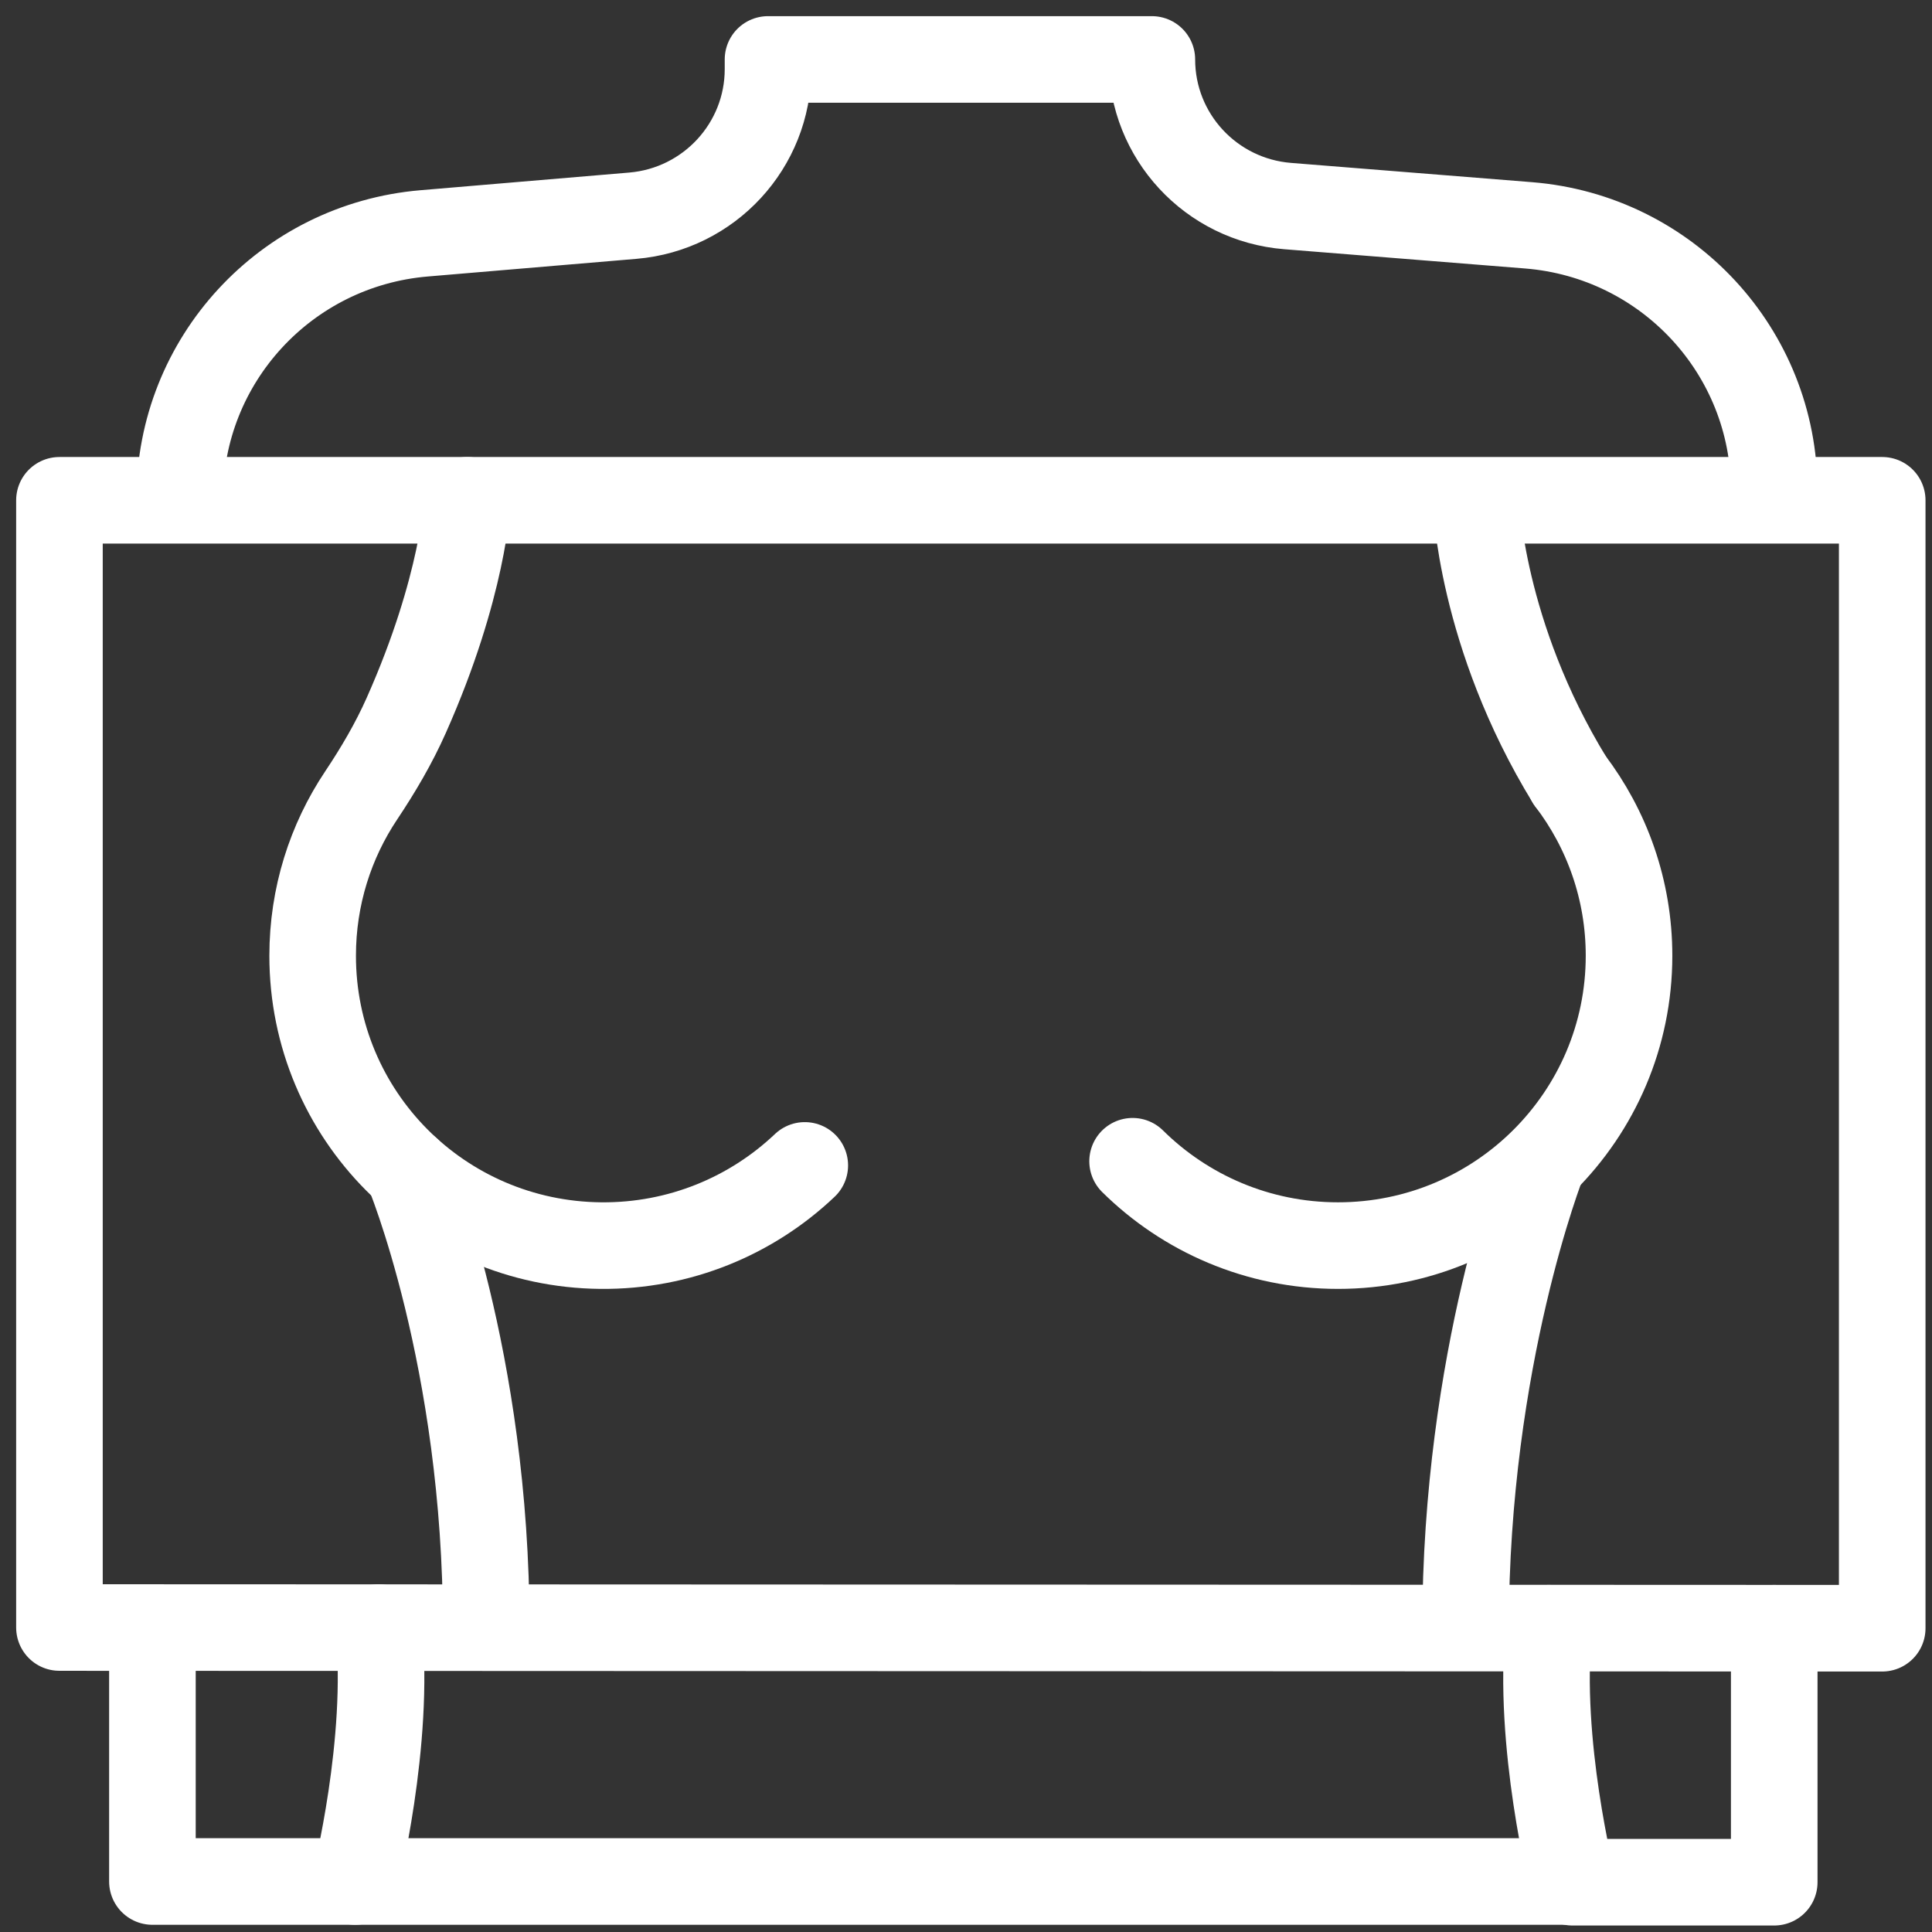
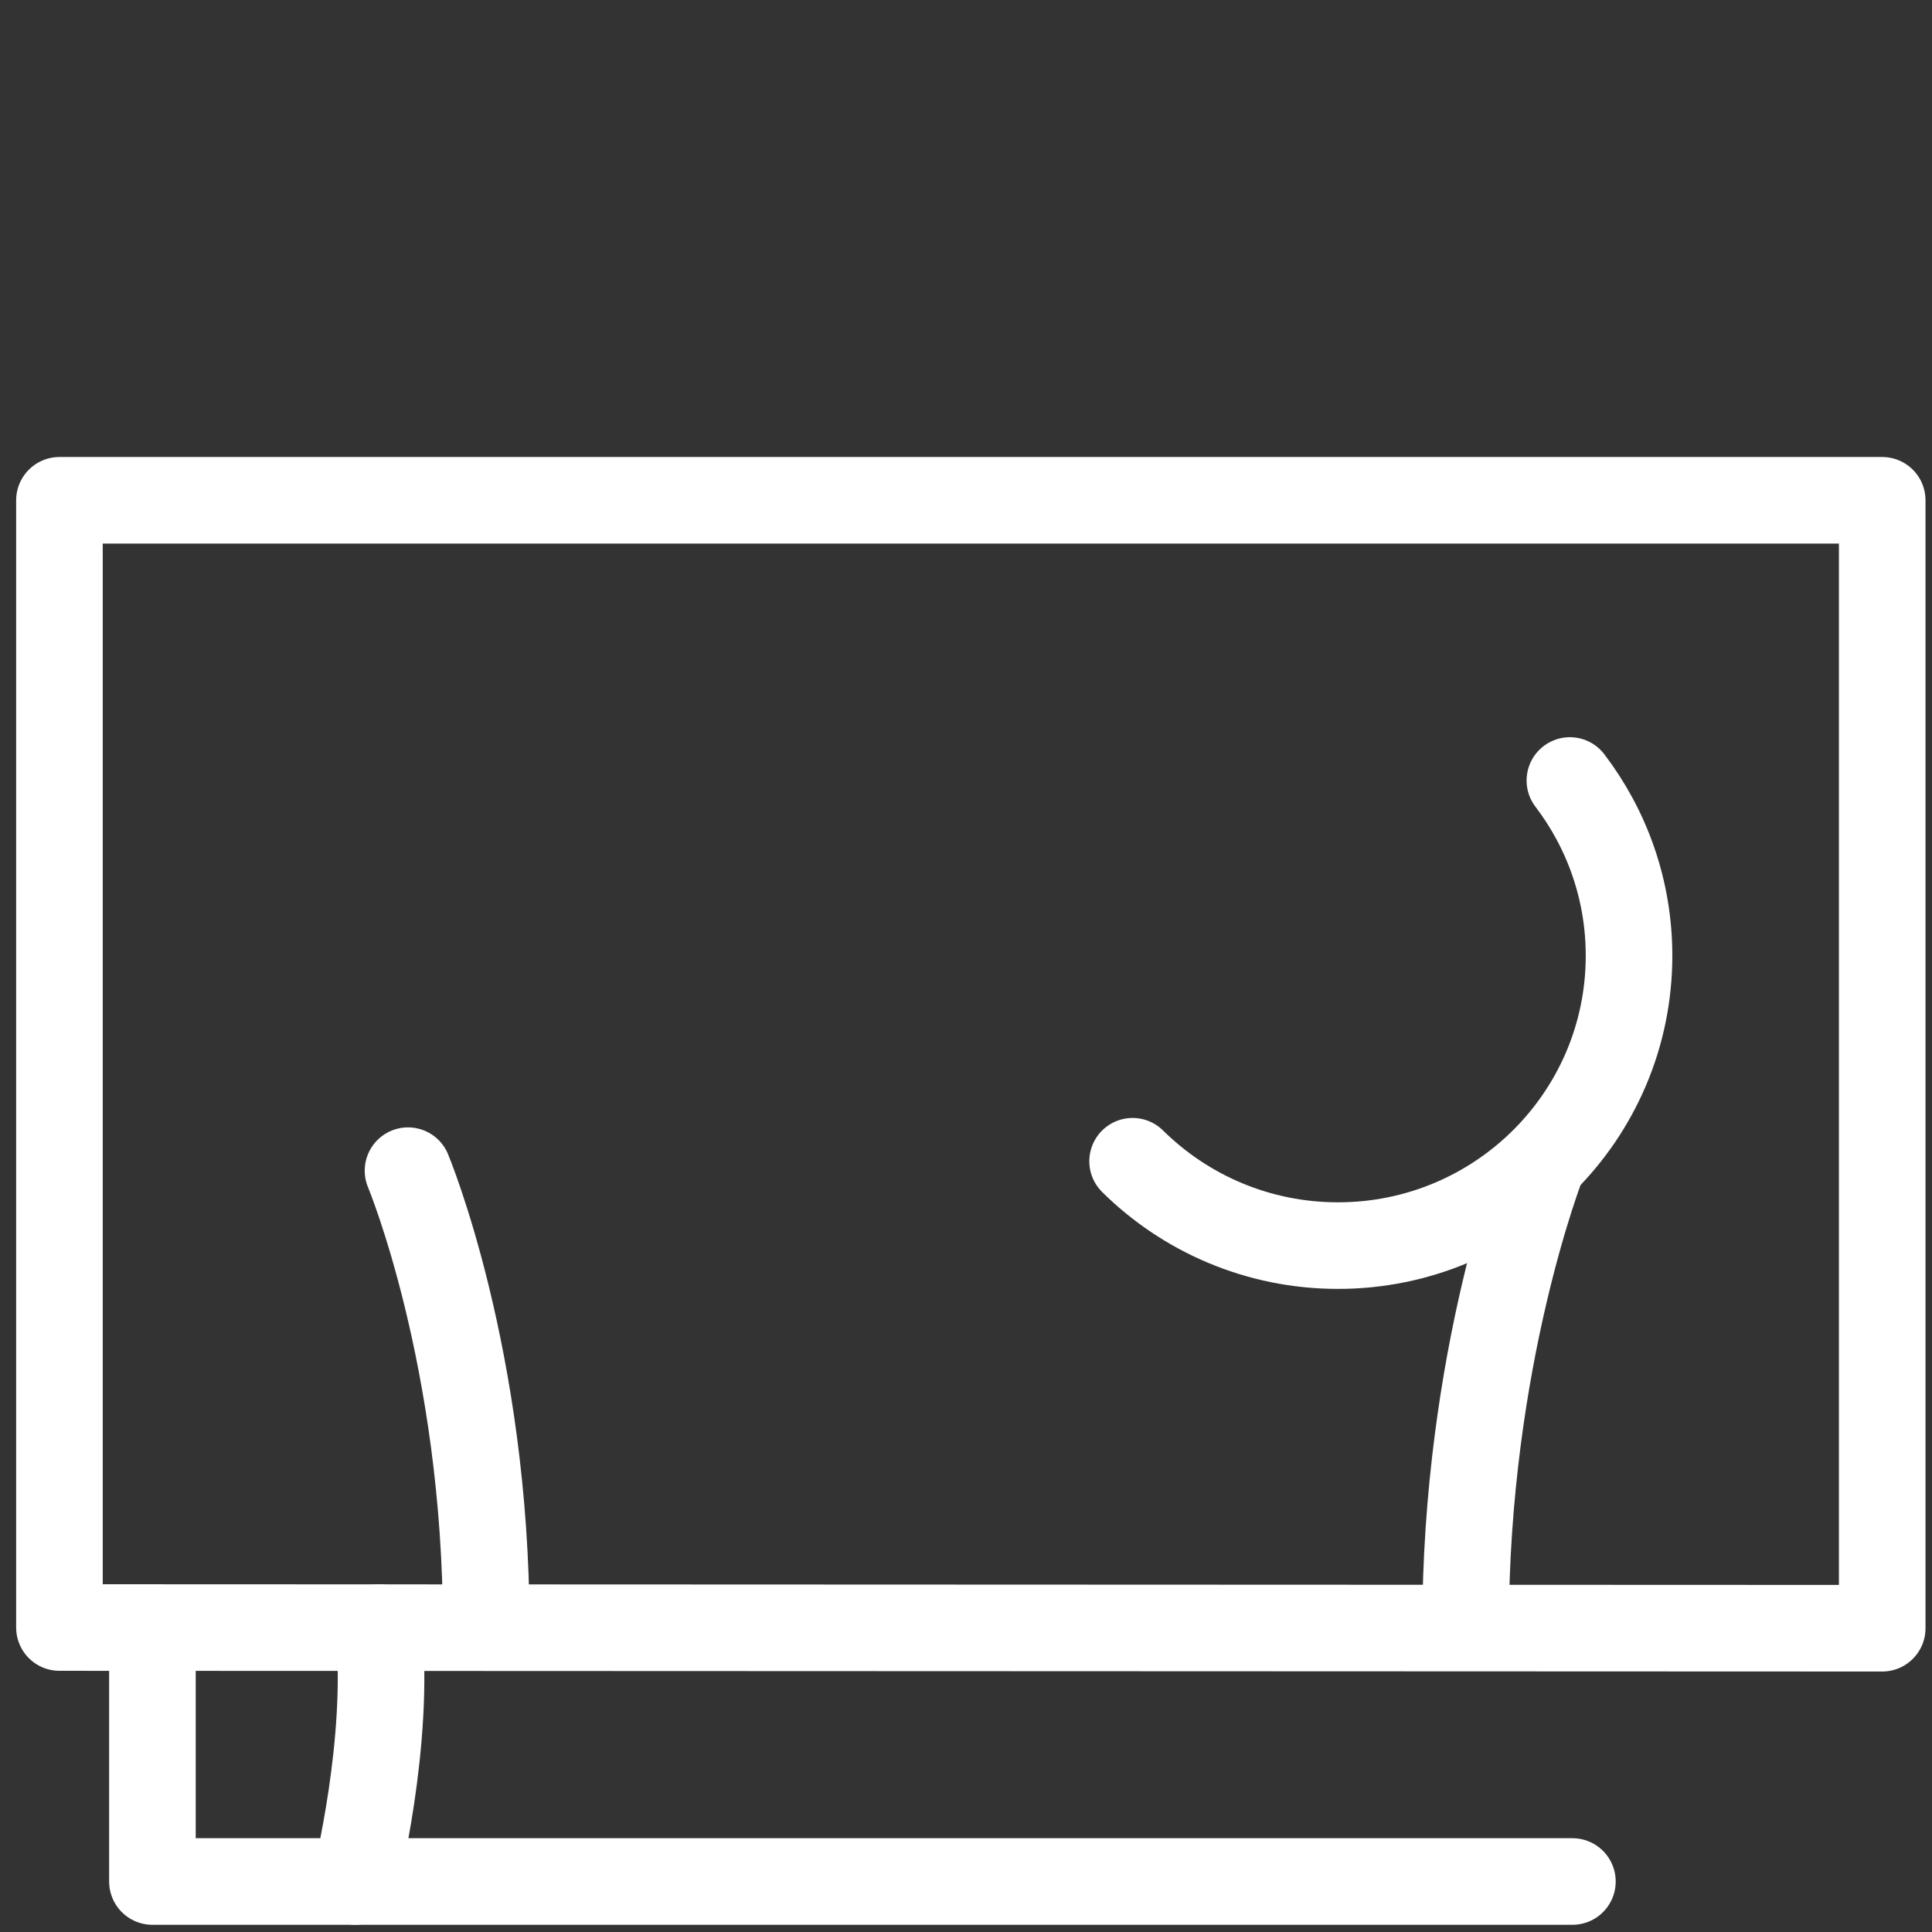
<svg xmlns="http://www.w3.org/2000/svg" width="65" height="65" viewBox="0 0 65 65" fill="none">
  <rect x="0" y="0" width="65" height="65" fill="#333333" stroke="none" />
  <path d="M52.817 26.259C54.065 27.897 54.807 29.939 54.807 32.154C54.807 37.541 50.423 41.907 45.016 41.907C42.322 41.907 39.879 40.823 38.105 39.069" stroke="white" stroke-width="2.913" stroke-miterlimit="10" stroke-linecap="round" stroke-linejoin="round" />
-   <path d="M15.723 16.832C15.723 16.832 15.607 19.71 13.669 24.066C13.25 25.009 12.726 25.9 12.153 26.758C11.12 28.303 10.519 30.159 10.519 32.154C10.518 37.516 14.83 41.855 20.212 41.907C22.872 41.932 25.293 40.901 27.076 39.209" stroke="white" stroke-width="2.913" stroke-miterlimit="10" stroke-linecap="round" stroke-linejoin="round" />
-   <path d="M52.817 26.259C49.799 21.339 49.66 16.854 49.66 16.854" stroke="white" stroke-width="2.913" stroke-miterlimit="10" stroke-linecap="round" stroke-linejoin="round" />
  <path d="M13.727 39.386C13.727 39.386 16.359 45.68 16.359 54.756" stroke="white" stroke-width="2.913" stroke-miterlimit="10" stroke-linecap="round" stroke-linejoin="round" />
  <path d="M51.906 39.105C51.906 39.105 49.307 45.68 49.307 54.756" stroke="white" stroke-width="2.913" stroke-miterlimit="10" stroke-linecap="round" stroke-linejoin="round" />
-   <path d="M6.047 16.768C6.047 12.119 9.62 8.244 14.27 7.851L21.292 7.257C23.863 7.039 25.839 4.896 25.839 2.326V2H38.753C38.753 4.58 40.742 6.727 43.324 6.933L51.427 7.581C56.094 7.955 59.691 11.837 59.691 16.502V16.768" stroke="white" stroke-width="2.913" stroke-miterlimit="10" stroke-linecap="round" stroke-linejoin="round" />
  <path d="M63.325 54.78L2 54.756V16.832H63.325V54.78Z" stroke="white" stroke-width="2.913" stroke-miterlimit="10" stroke-linecap="round" stroke-linejoin="round" />
  <path d="M5.128 54.756V63.301H11.949C11.949 63.301 13.135 58.596 12.74 54.756" stroke="white" stroke-width="2.913" stroke-miterlimit="10" stroke-linecap="round" stroke-linejoin="round" />
-   <path d="M59.692 54.78V63.325H52.902C52.902 63.325 51.716 58.62 52.111 54.78" stroke="white" stroke-width="2.913" stroke-miterlimit="10" stroke-linecap="round" stroke-linejoin="round" />
  <path d="M11.949 63.301H52.902" stroke="white" stroke-width="2.913" stroke-miterlimit="10" stroke-linecap="round" stroke-linejoin="round" />
</svg>